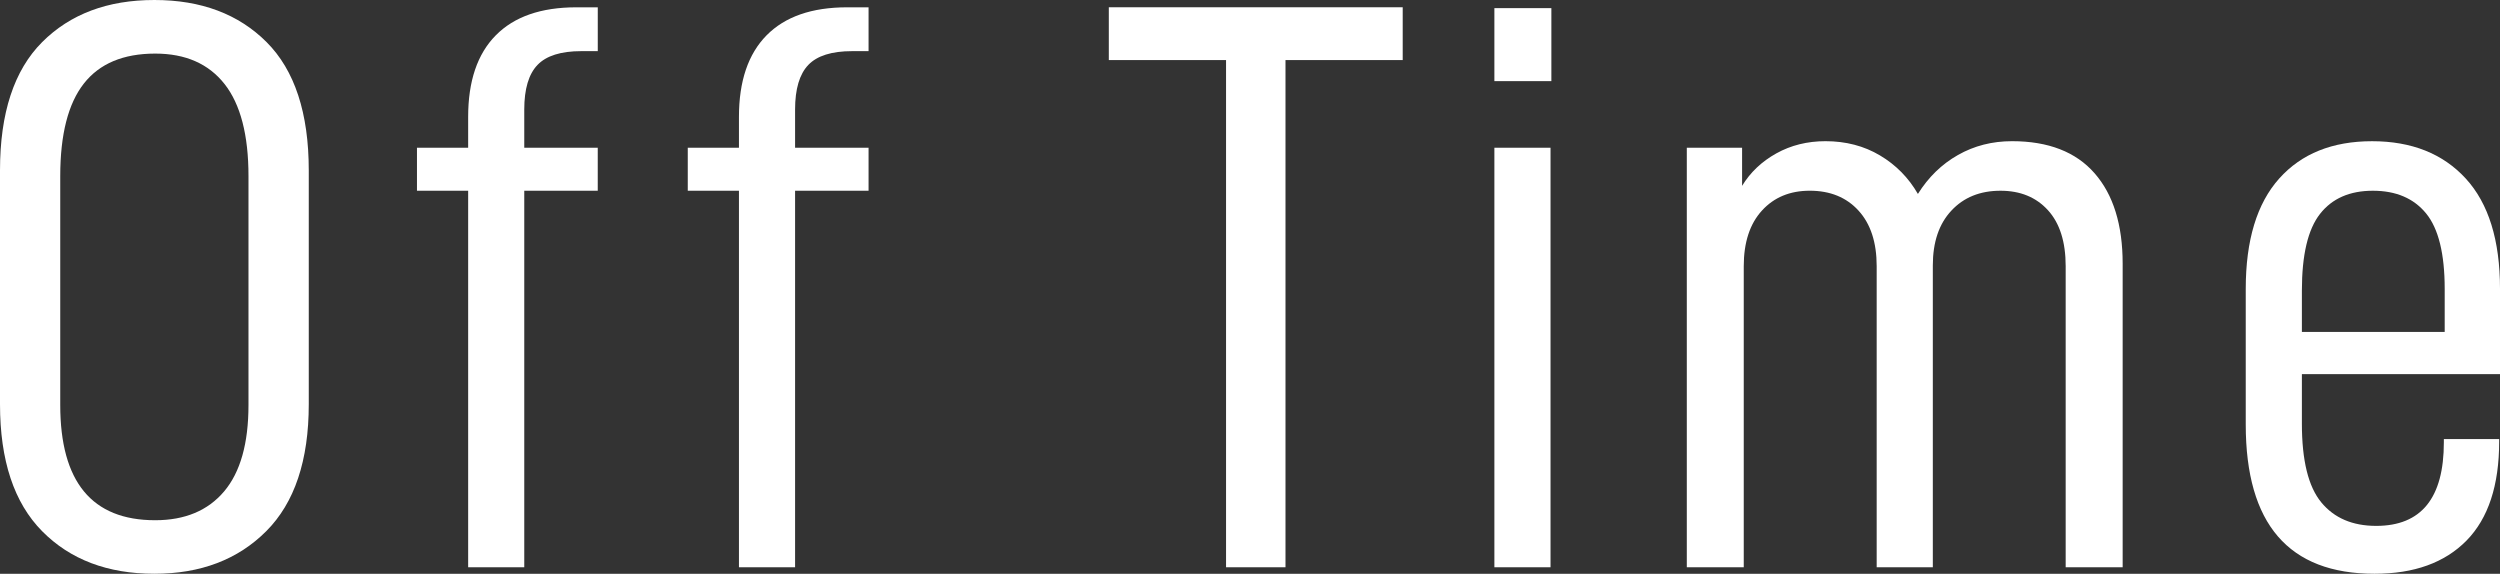
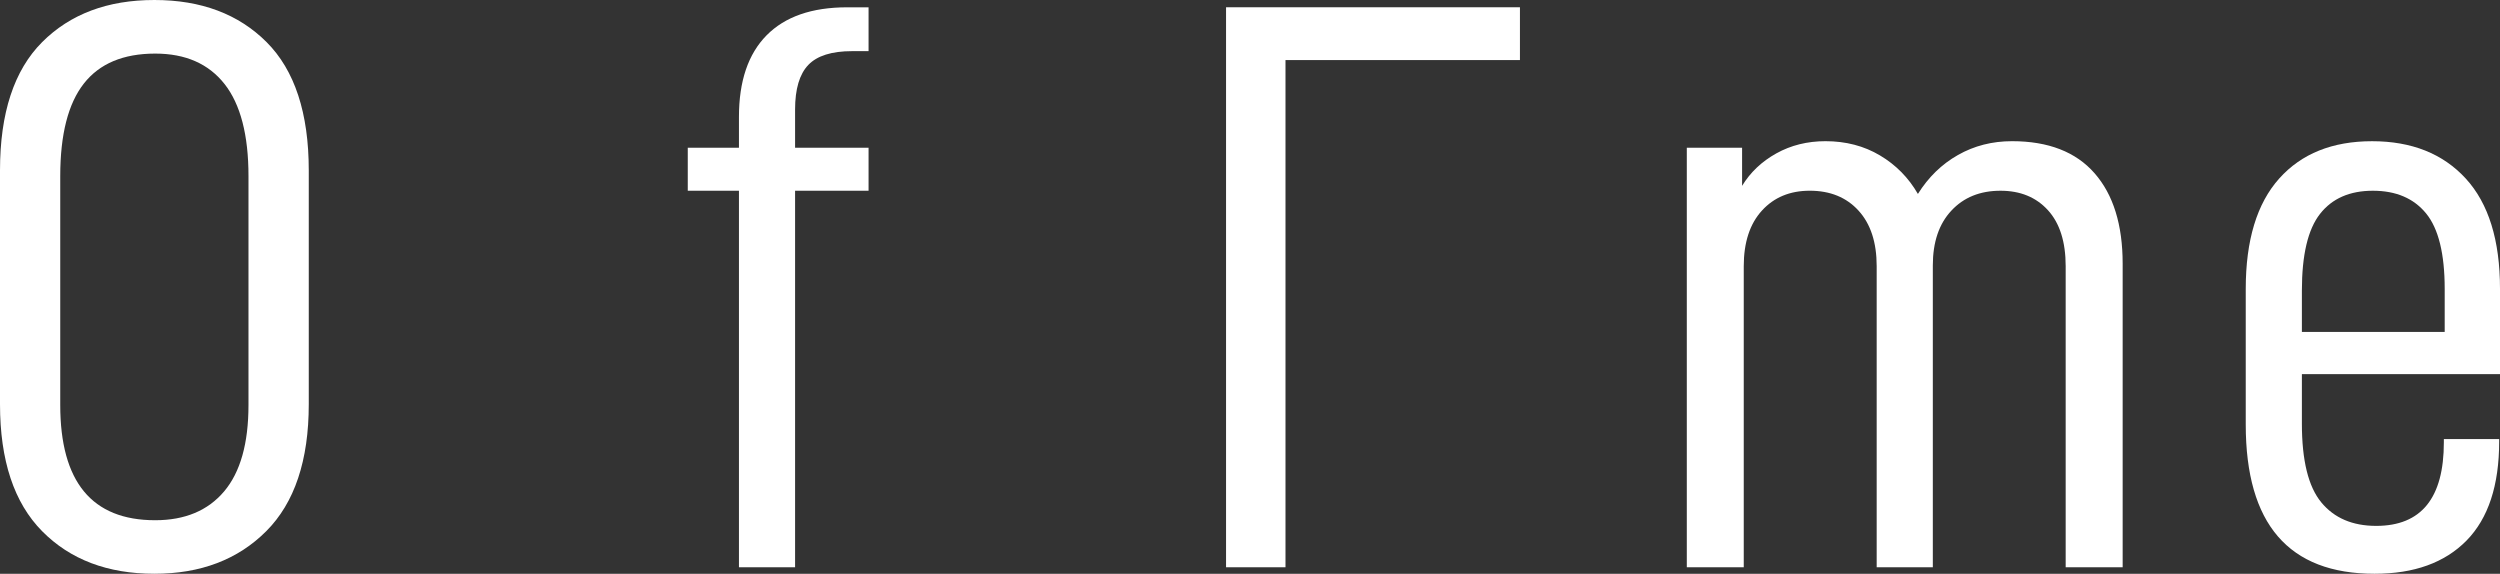
<svg xmlns="http://www.w3.org/2000/svg" version="1.1" id="レイヤー_1" x="0px" y="0px" width="122px" height="28px" viewBox="0 0 122 28" enable-background="new 0 0 122 28" xml:space="preserve">
  <rect x="0" y="0" width="122" height="28" fill="#333333" stroke="none" />
  <g>
    <g>
      <path fill="#FFFFFF" d="M0,19.724V8.317c0-2.799,0.685-4.885,2.054-6.259C3.424,0.686,5.25,0,7.534,0    c2.283,0,4.108,0.686,5.479,2.059c1.37,1.374,2.055,3.46,2.055,6.259v11.406c0,2.746-0.692,4.812-2.075,6.197    C11.609,27.308,9.789,28,7.534,28c-2.283,0-4.109-0.692-5.479-2.079C0.685,24.535,0,22.47,0,19.724z M12.126,19.763V8.595    c0-2.008-0.39-3.506-1.168-4.495c-0.779-0.99-1.907-1.485-3.384-1.485c-1.558,0-2.719,0.488-3.484,1.465S2.94,6.562,2.94,8.595    v11.168c0,3.75,1.544,5.624,4.633,5.624c1.45,0,2.571-0.469,3.364-1.406C11.73,23.043,12.126,21.638,12.126,19.763z" />
-       <path fill="#FFFFFF" d="M25.584,5.347v1.861h3.586v2.1h-3.586v18.376h-2.738V9.308h-2.498v-2.1h2.498V5.703    c0-1.743,0.449-3.069,1.349-3.98c0.9-0.911,2.209-1.366,3.928-1.366h1.048v2.139h-0.806c-0.994,0-1.706,0.225-2.135,0.673    C25.8,3.616,25.584,4.343,25.584,5.347z" />
      <path fill="#FFFFFF" d="M38.8,5.347v1.861h3.586v2.1H38.8v18.376h-2.739V9.308h-2.498v-2.1h2.498V5.703    c0-1.743,0.45-3.069,1.349-3.98c0.9-0.911,2.209-1.366,3.928-1.366h1.048v2.139H41.58c-0.994,0-1.706,0.225-2.135,0.673    S38.8,4.343,38.8,5.347z" />
-       <path fill="#FFFFFF" d="M62.732,2.931v24.753h-2.901V2.931h-5.721V0.356h14.342v2.574H62.732z" />
-       <path fill="#FFFFFF" d="M75.707,0.396V3.96h-2.781V0.396H75.707z M75.666,7.208v20.476h-2.74V7.208H75.666z" />
+       <path fill="#FFFFFF" d="M62.732,2.931v24.753h-2.901V2.931V0.356h14.342v2.574H62.732z" />
      <path fill="#FFFFFF" d="M85.014,7.208v1.861c0.402-0.66,0.959-1.188,1.672-1.584c0.711-0.396,1.512-0.595,2.396-0.595    c0.994,0,1.881,0.231,2.66,0.694c0.777,0.461,1.396,1.089,1.852,1.88c0.512-0.818,1.162-1.452,1.955-1.9    c0.791-0.45,1.672-0.674,2.639-0.674c1.771,0,3.115,0.522,4.027,1.564c0.914,1.042,1.371,2.516,1.371,4.416v14.812h-2.781V12.991    c0-1.189-0.289-2.1-0.865-2.733c-0.578-0.635-1.35-0.95-2.316-0.95c-0.994,0-1.793,0.322-2.396,0.97    c-0.605,0.646-0.906,1.537-0.906,2.673v14.733h-2.74V12.991c0-1.163-0.295-2.067-0.887-2.714c-0.59-0.647-1.383-0.97-2.377-0.97    c-0.967,0-1.746,0.322-2.336,0.97c-0.59,0.646-0.887,1.551-0.887,2.714v14.692h-2.779V7.208H85.014z" />
      <path fill="#FFFFFF" d="M112.332,20.673c0,1.797,0.314,3.076,0.947,3.843c0.631,0.765,1.523,1.147,2.678,1.147    c2.203,0,3.303-1.359,3.303-4.079v-0.158h2.699v0.12c0,2.137-0.529,3.748-1.59,4.831c-1.062,1.082-2.559,1.623-4.492,1.623    c-4.189,0-6.285-2.429-6.285-7.287v-6.614c0-2.376,0.545-4.172,1.633-5.387c1.086-1.214,2.598-1.821,4.531-1.821    s3.457,0.607,4.572,1.821c1.115,1.215,1.672,3.011,1.672,5.387v4.159h-9.668V20.673z M112.332,14.179v2.019h6.969v-2.099    c0-1.715-0.303-2.943-0.906-3.682c-0.605-0.74-1.471-1.109-2.598-1.109c-1.129,0-1.988,0.376-2.578,1.128    C112.627,11.188,112.332,12.436,112.332,14.179z" />
    </g>
  </g>
</svg>